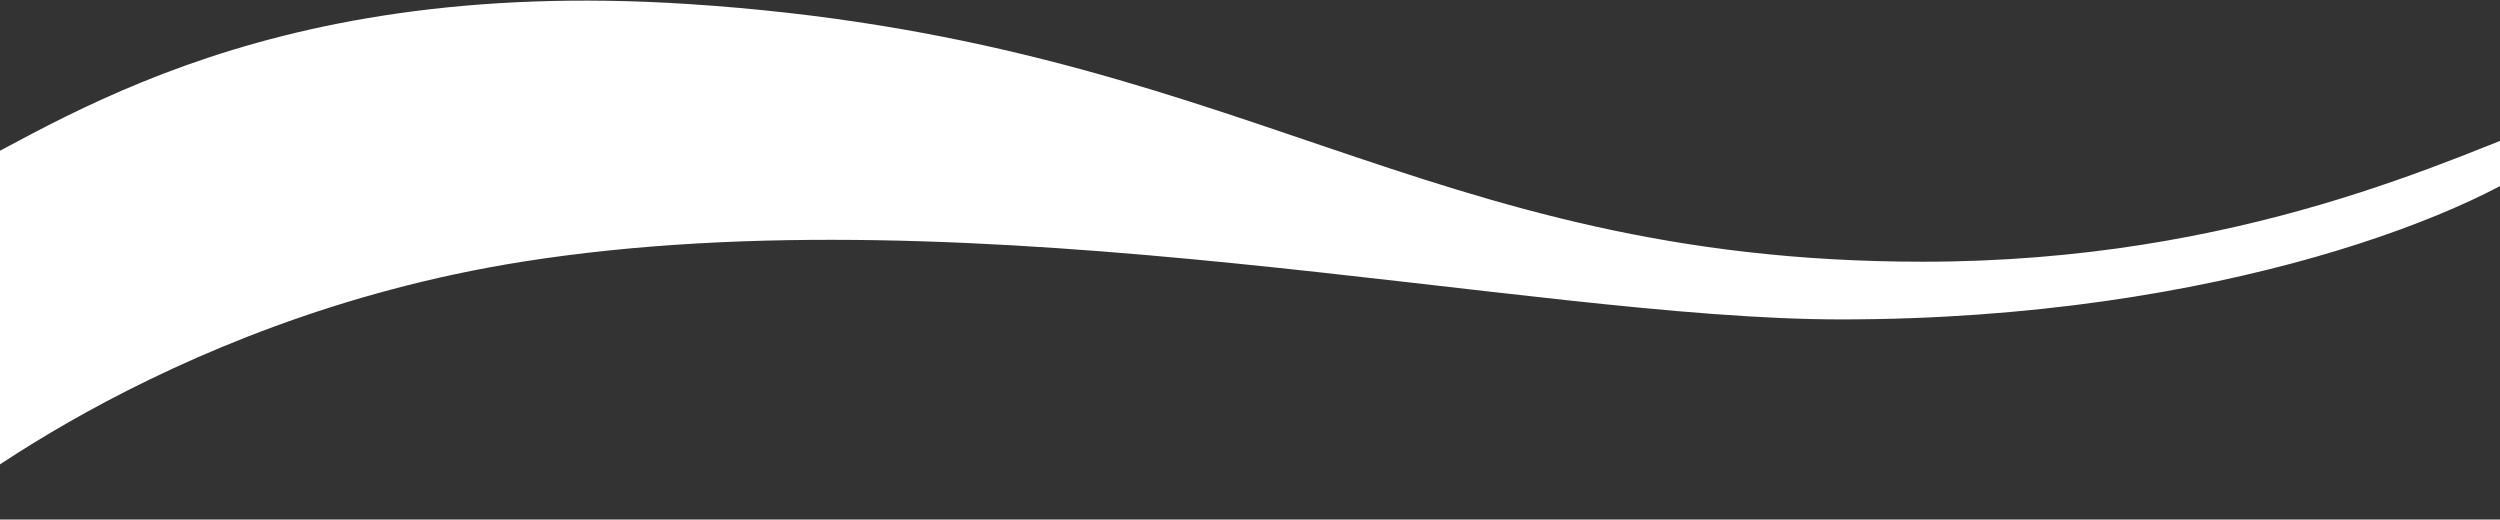
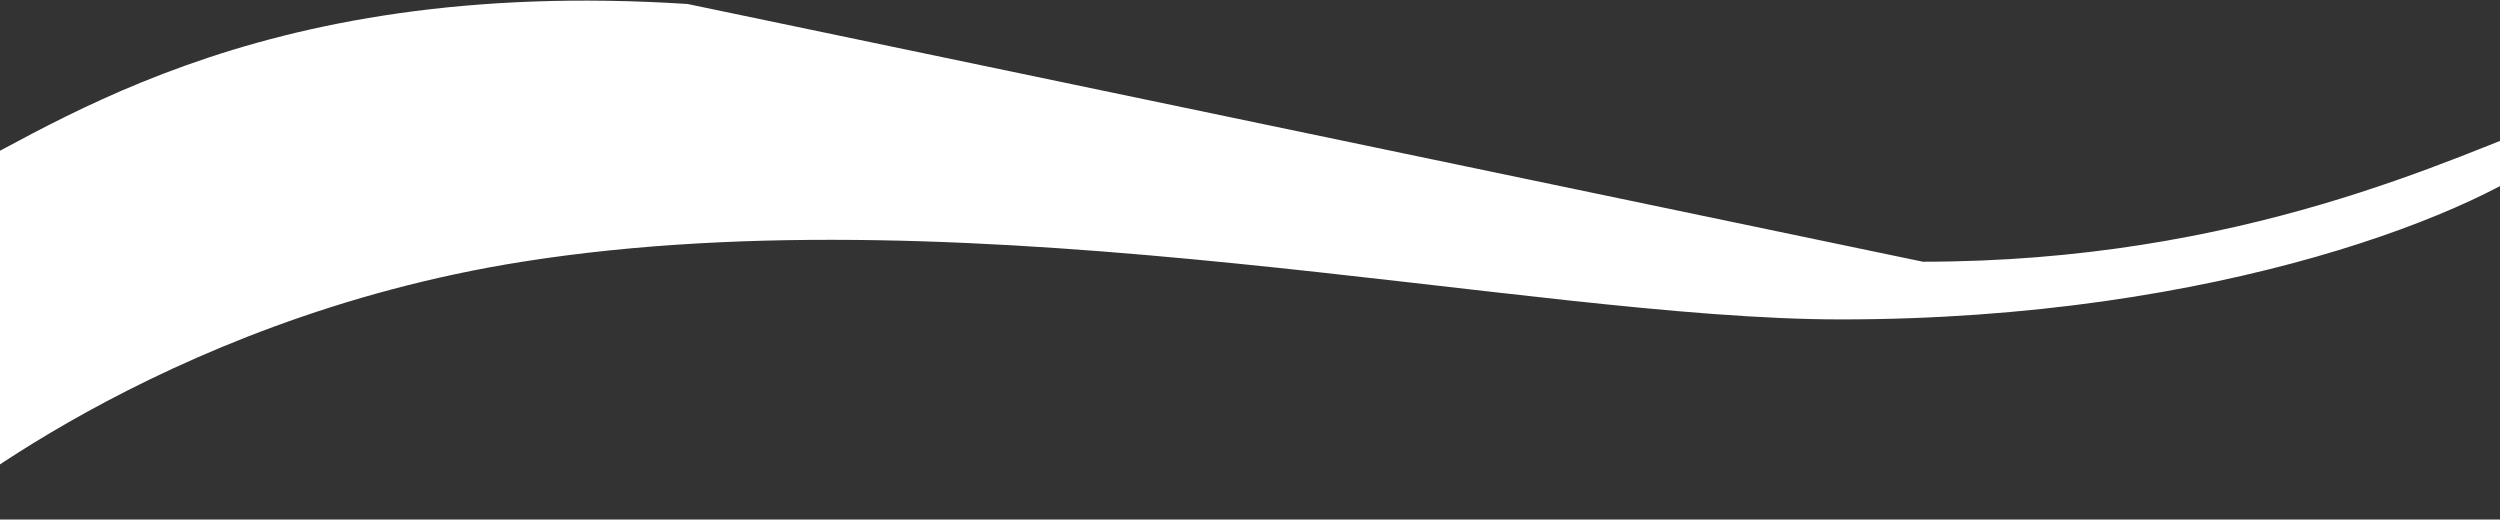
<svg xmlns="http://www.w3.org/2000/svg" width="1280" height="266" viewBox="0 0 1280 266" fill="none">
  <rect x="0" y="0" width="1280" height="266" fill="#333333" stroke="none" />
-   <path d="M352 2.04C126 -12.5 22.667 68.873 -38 97.04L-38 265.541C-38 265.541 80.33 163.627 267.5 134C501.5 96.96 782 163.541 942.5 163.541C1137 163.541 1273.5 107.541 1310.5 75.581V60C1255.83 80.667 1147.7 134 984.5 134C726.734 134 634.915 20.242 352 2.04Z" fill="white" />
+   <path d="M352 2.04C126 -12.5 22.667 68.873 -38 97.04L-38 265.541C-38 265.541 80.33 163.627 267.5 134C501.5 96.96 782 163.541 942.5 163.541C1137 163.541 1273.5 107.541 1310.5 75.581V60C1255.83 80.667 1147.7 134 984.5 134Z" fill="white" />
</svg>